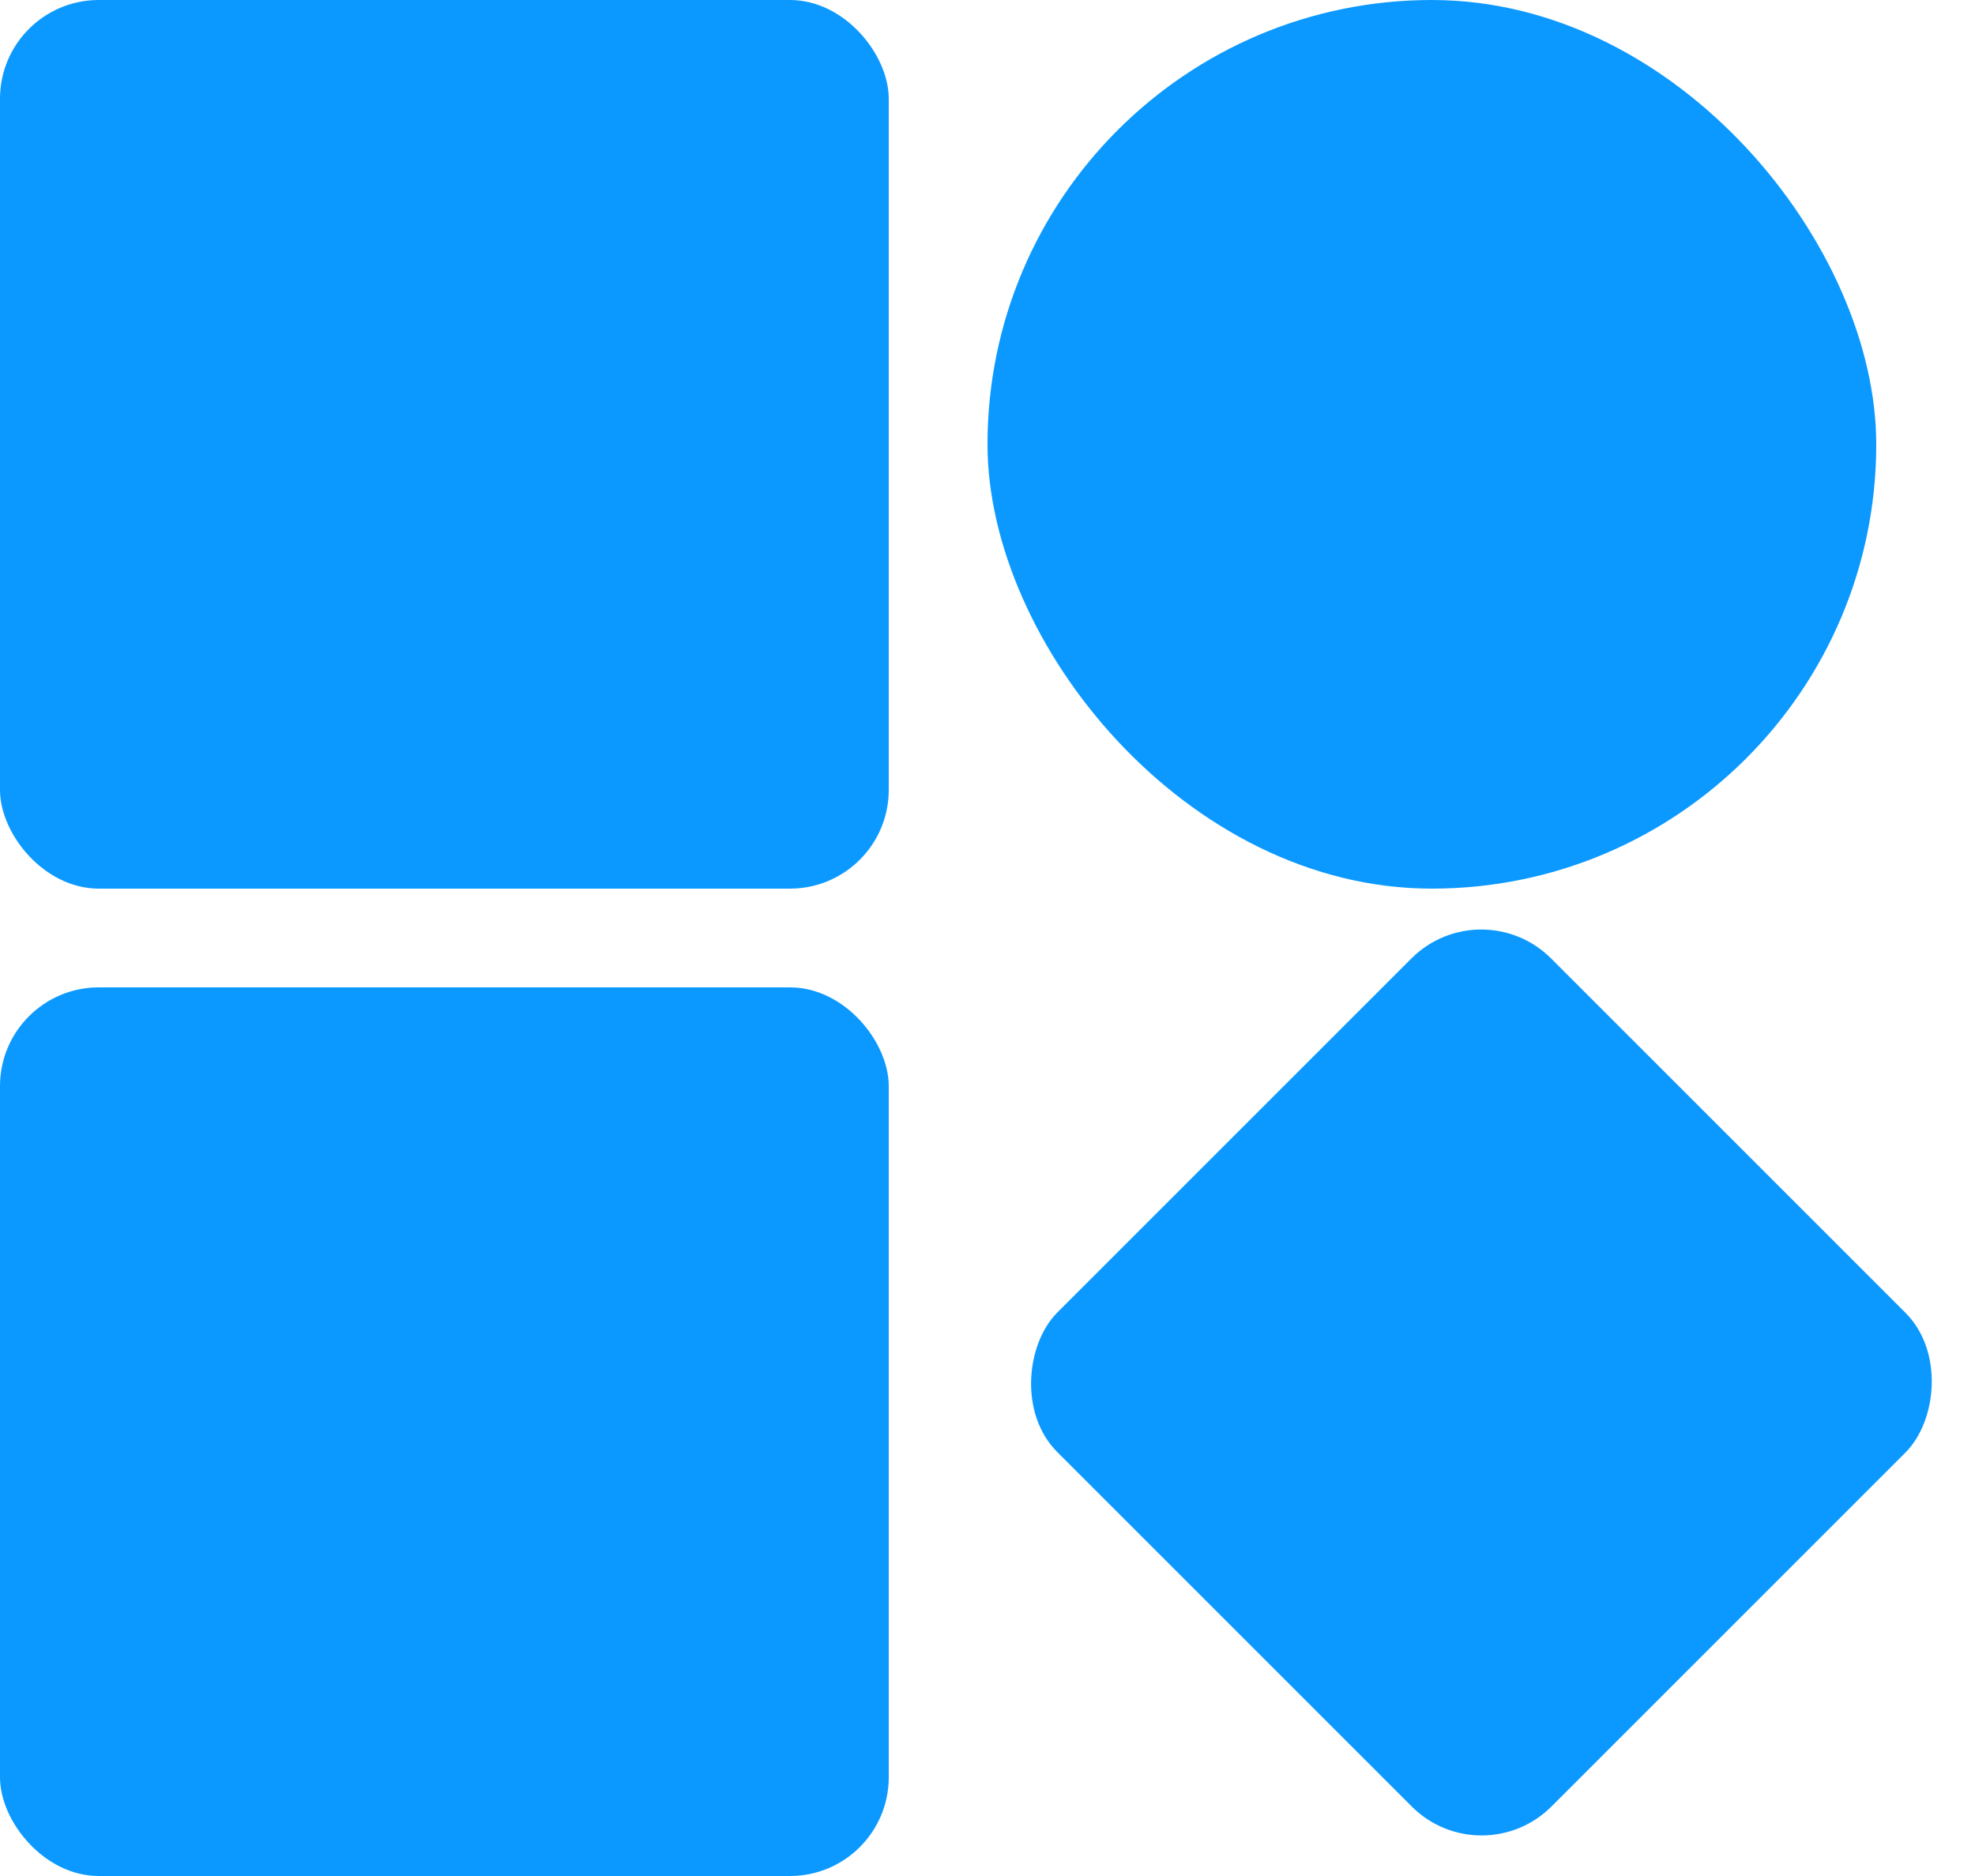
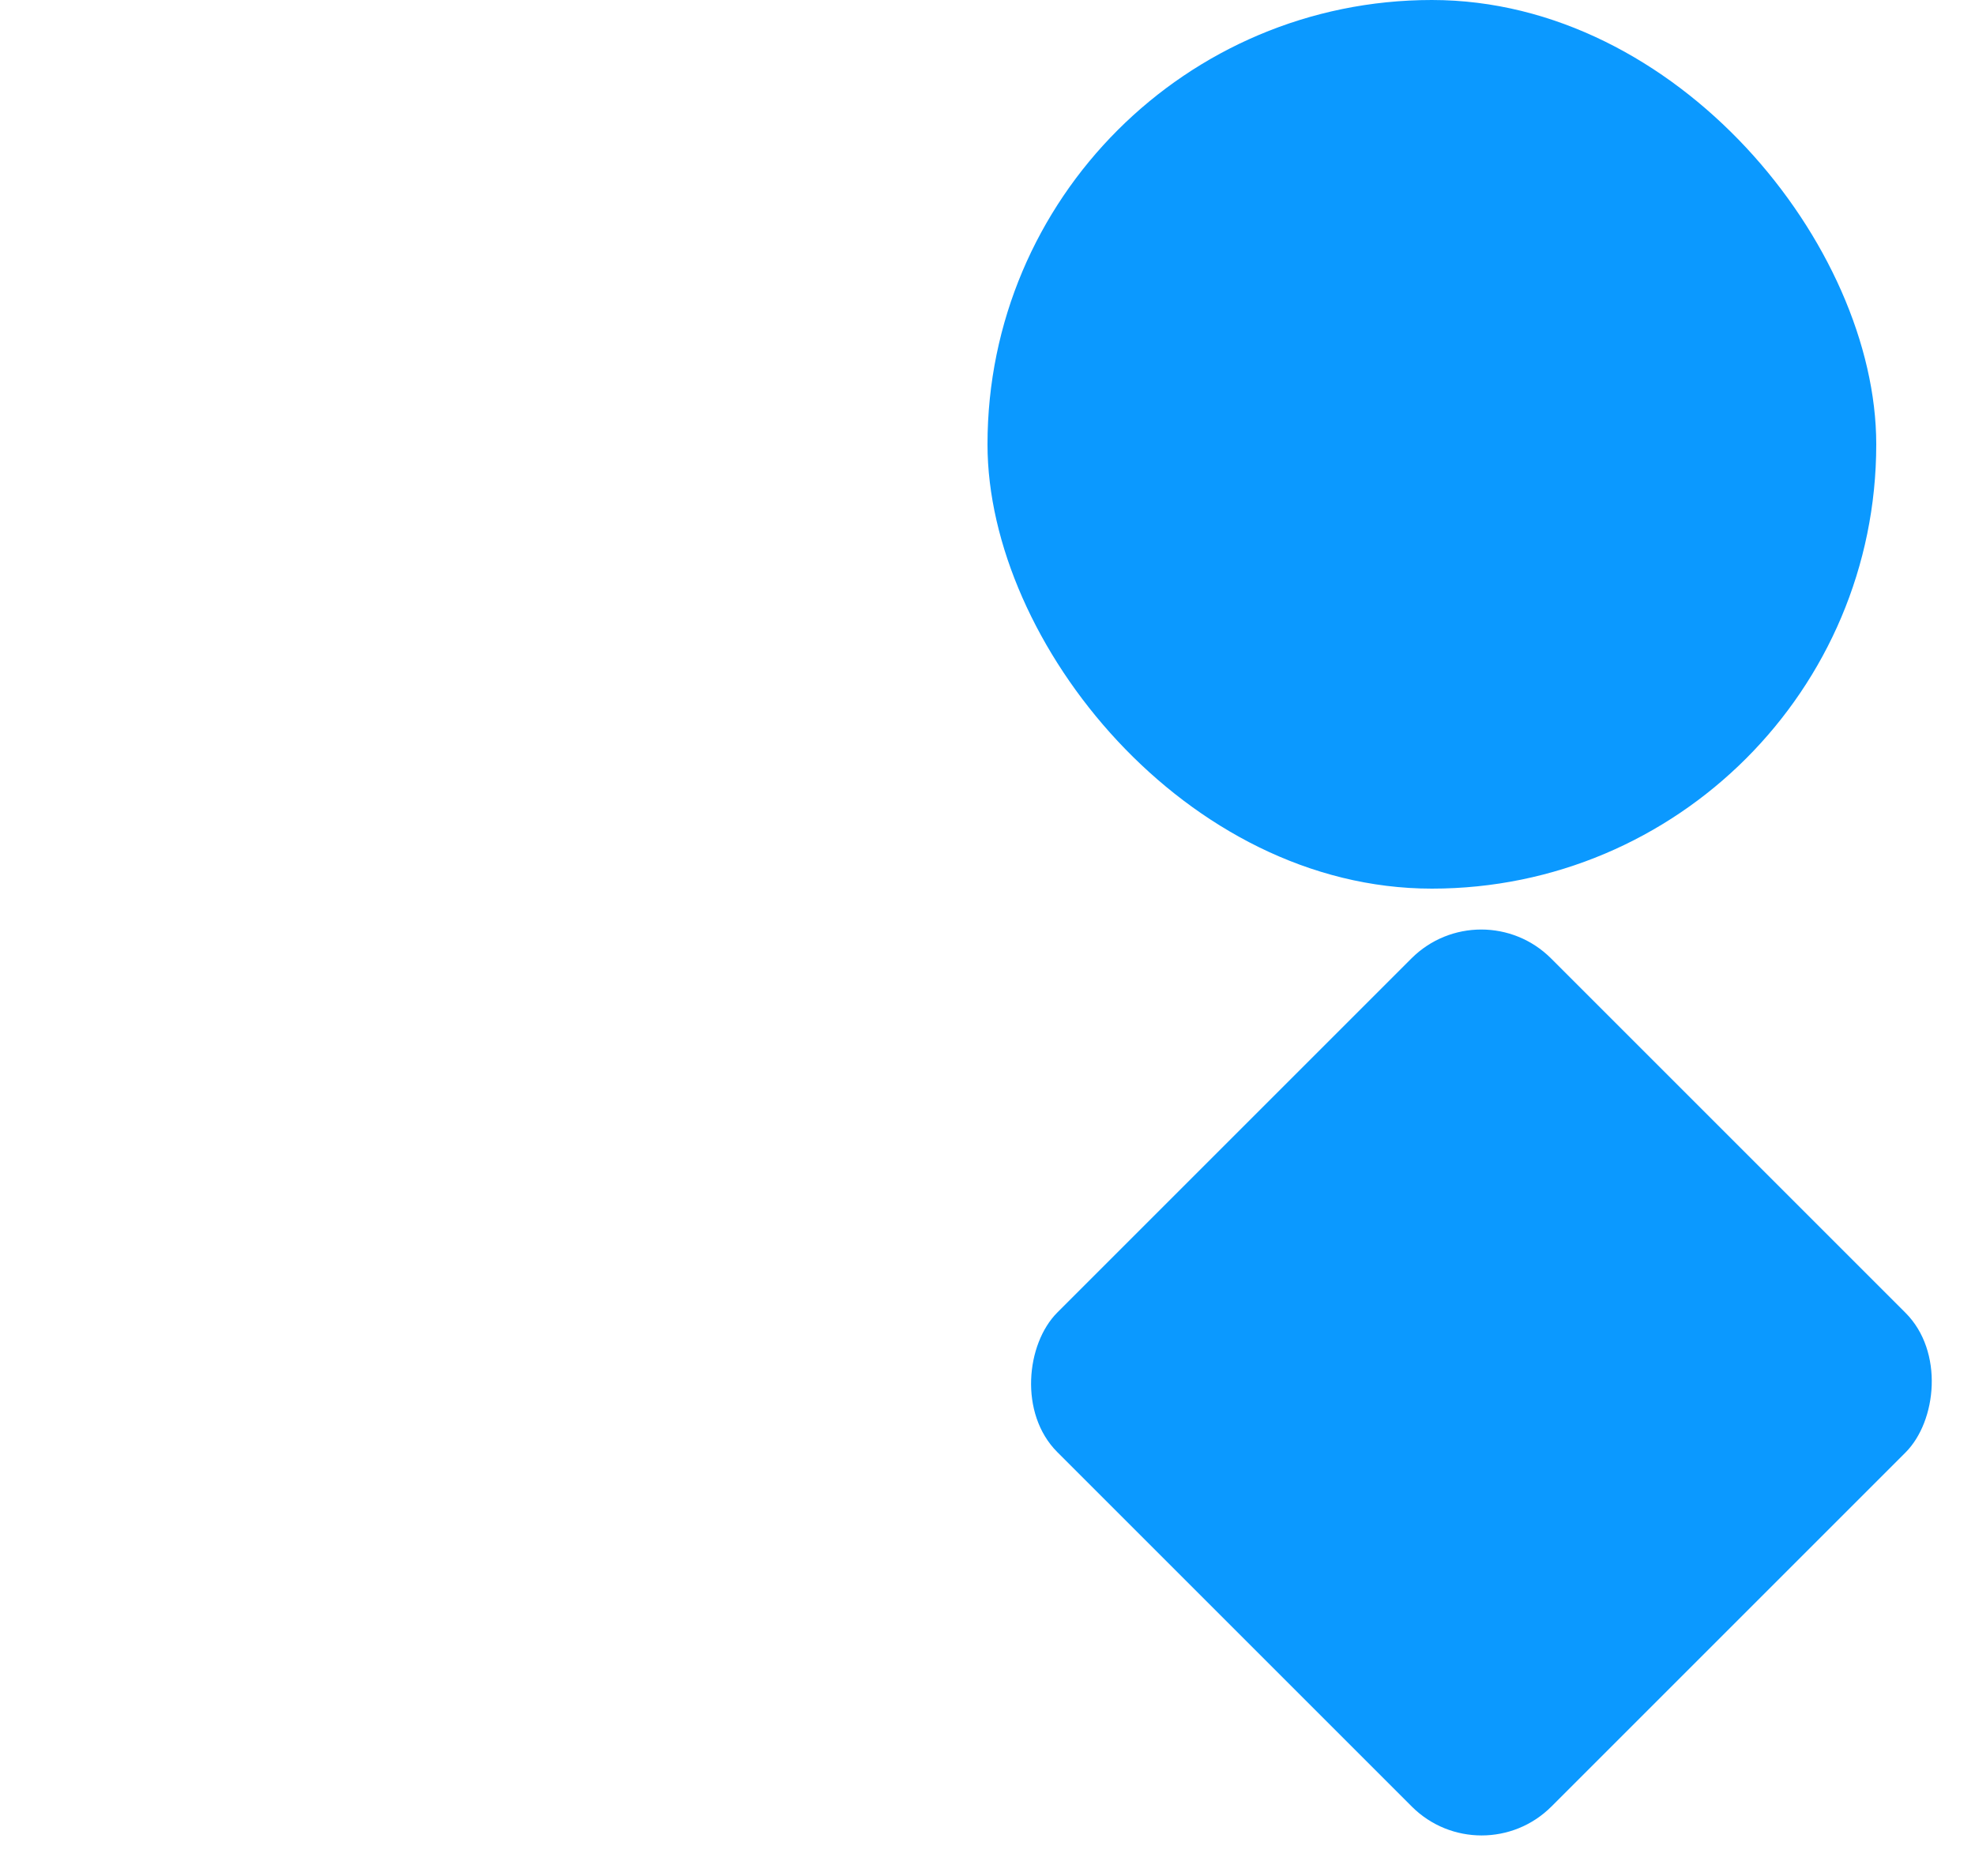
<svg xmlns="http://www.w3.org/2000/svg" width="20" height="19" viewBox="0 0 20 19" fill="none">
  <g id="Group 29">
-     <rect id="Rectangle 553" width="9" height="9" rx="1" fill="#0B99FF" />
-     <rect id="Rectangle 556" y="10" width="9" height="9" rx="1" fill="#0B99FF" />
    <rect id="Rectangle 554" x="10" width="9" height="9" rx="4.5" fill="#0B99FF" />
    <rect id="Rectangle 555" x="15" y="9" width="7.076" height="7.071" rx="1" transform="rotate(45 15 9)" fill="#0B99FF" />
  </g>
</svg>